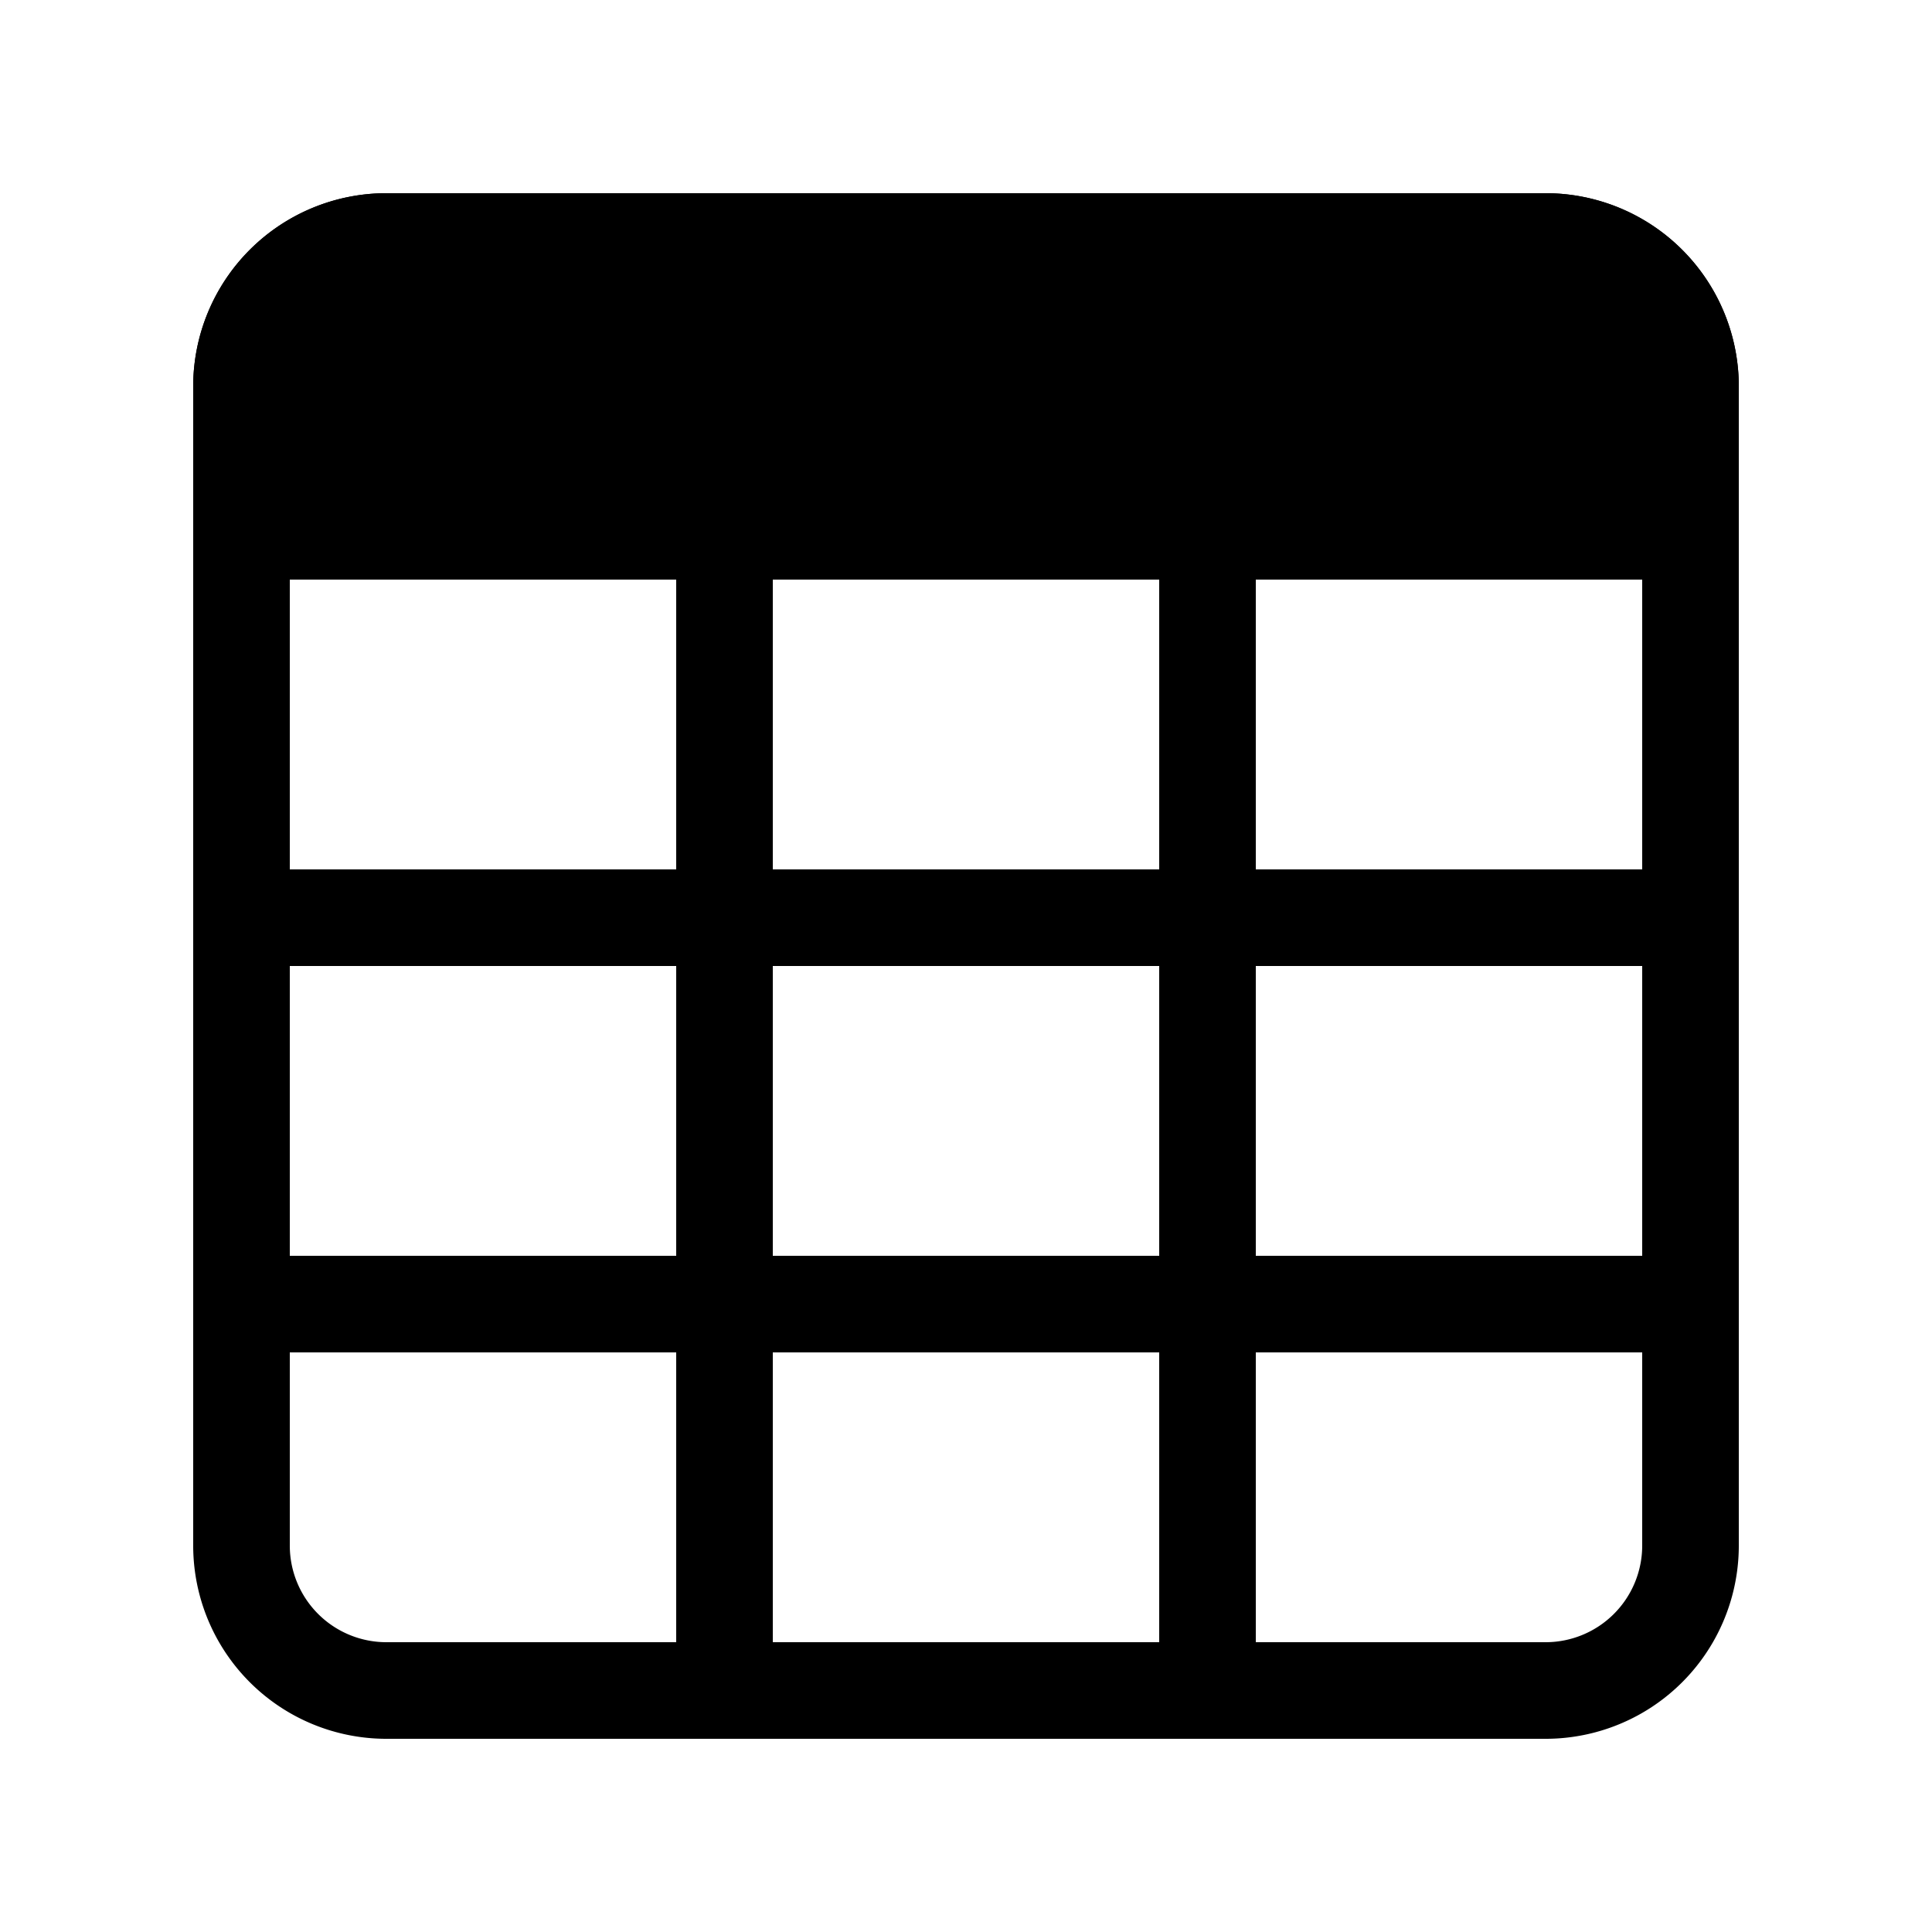
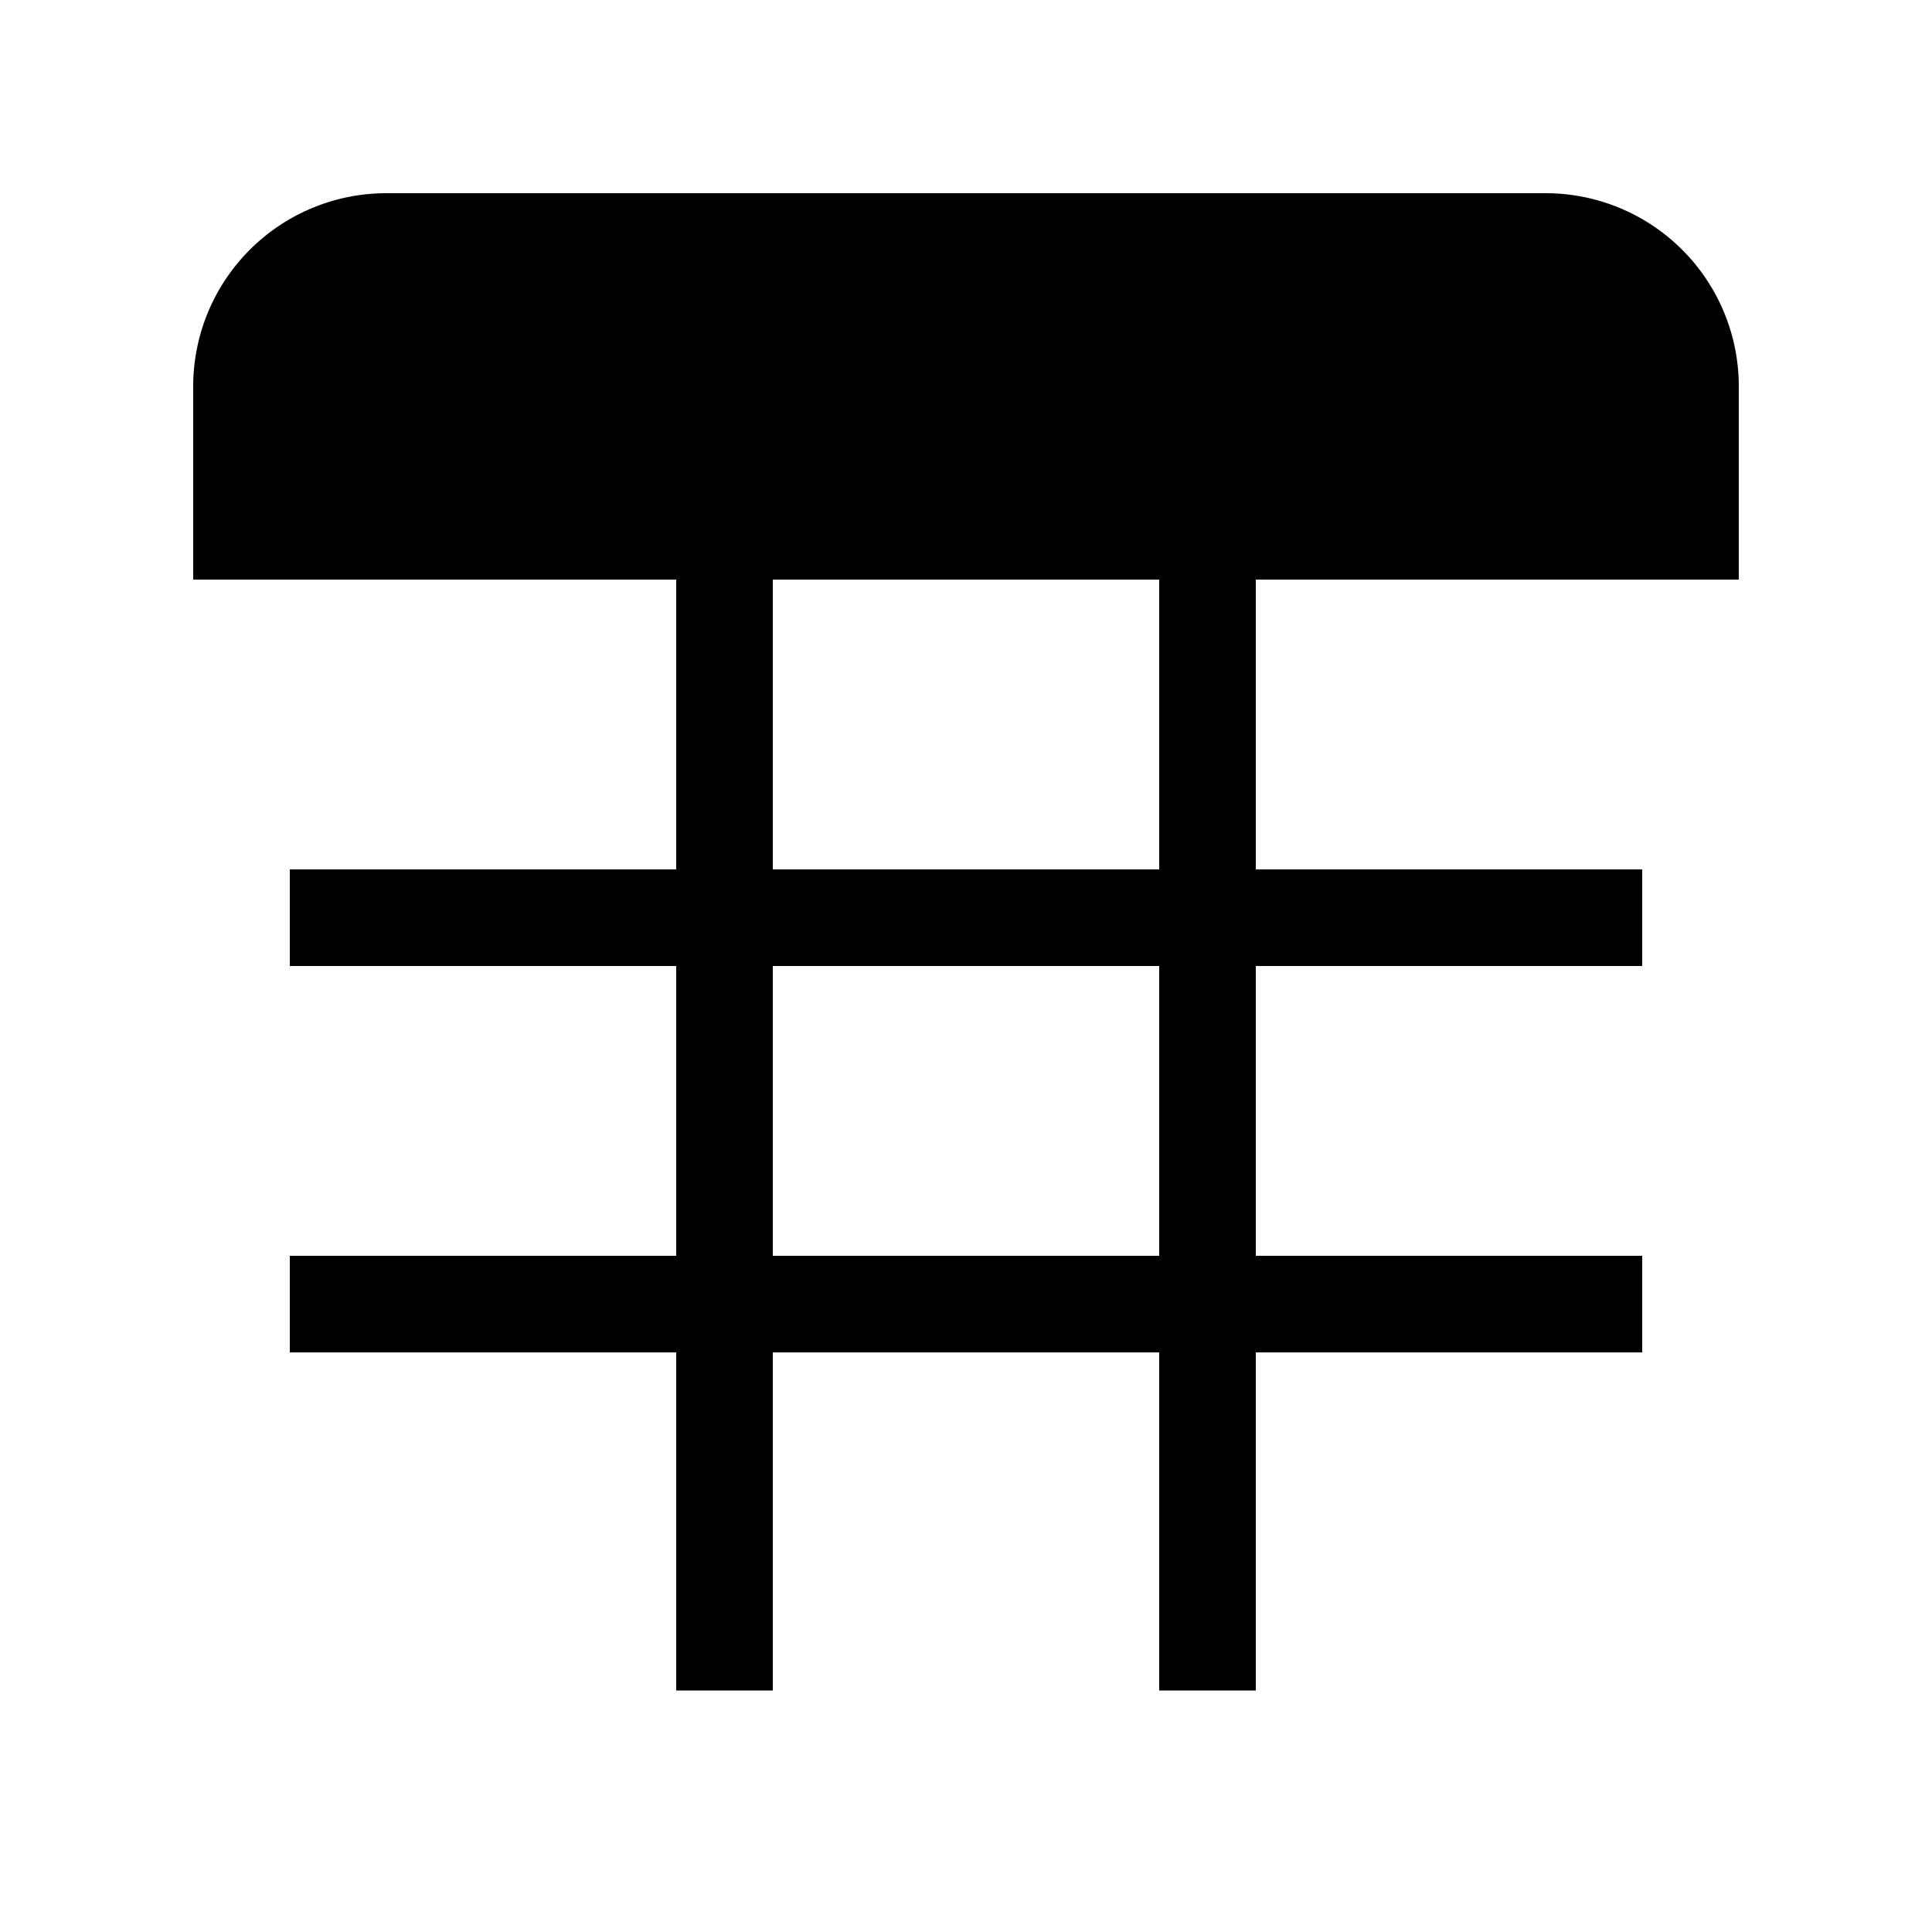
<svg xmlns="http://www.w3.org/2000/svg" class="bi bi-table" width="1em" height="1em" viewBox="0 0 20 20" fill="currentColor">
-   <path fill-rule="evenodd" d="M16 3H4a1 1 0 00-1 1v12a1 1 0 001 1h12a1 1 0 001-1V4a1 1 0 00-1-1zM4 2a2 2 0 00-2 2v12a2 2 0 002 2h12a2 2 0 002-2V4a2 2 0 00-2-2H4z" clip-rule="evenodd" />
-   <path fill-rule="evenodd" d="M17 6H3V5h14v1z" clip-rule="evenodd" />
  <path fill-rule="evenodd" d="M7 17.5v-14h1v14H7zm5 0v-14h1v14h-1z" clip-rule="evenodd" />
  <path fill-rule="evenodd" d="M17 10H3V9h14v1zm0 4H3v-1h14v1z" clip-rule="evenodd" />
  <path d="M2 4a2 2 0 012-2h12a2 2 0 012 2v2H2V4z" />
</svg>